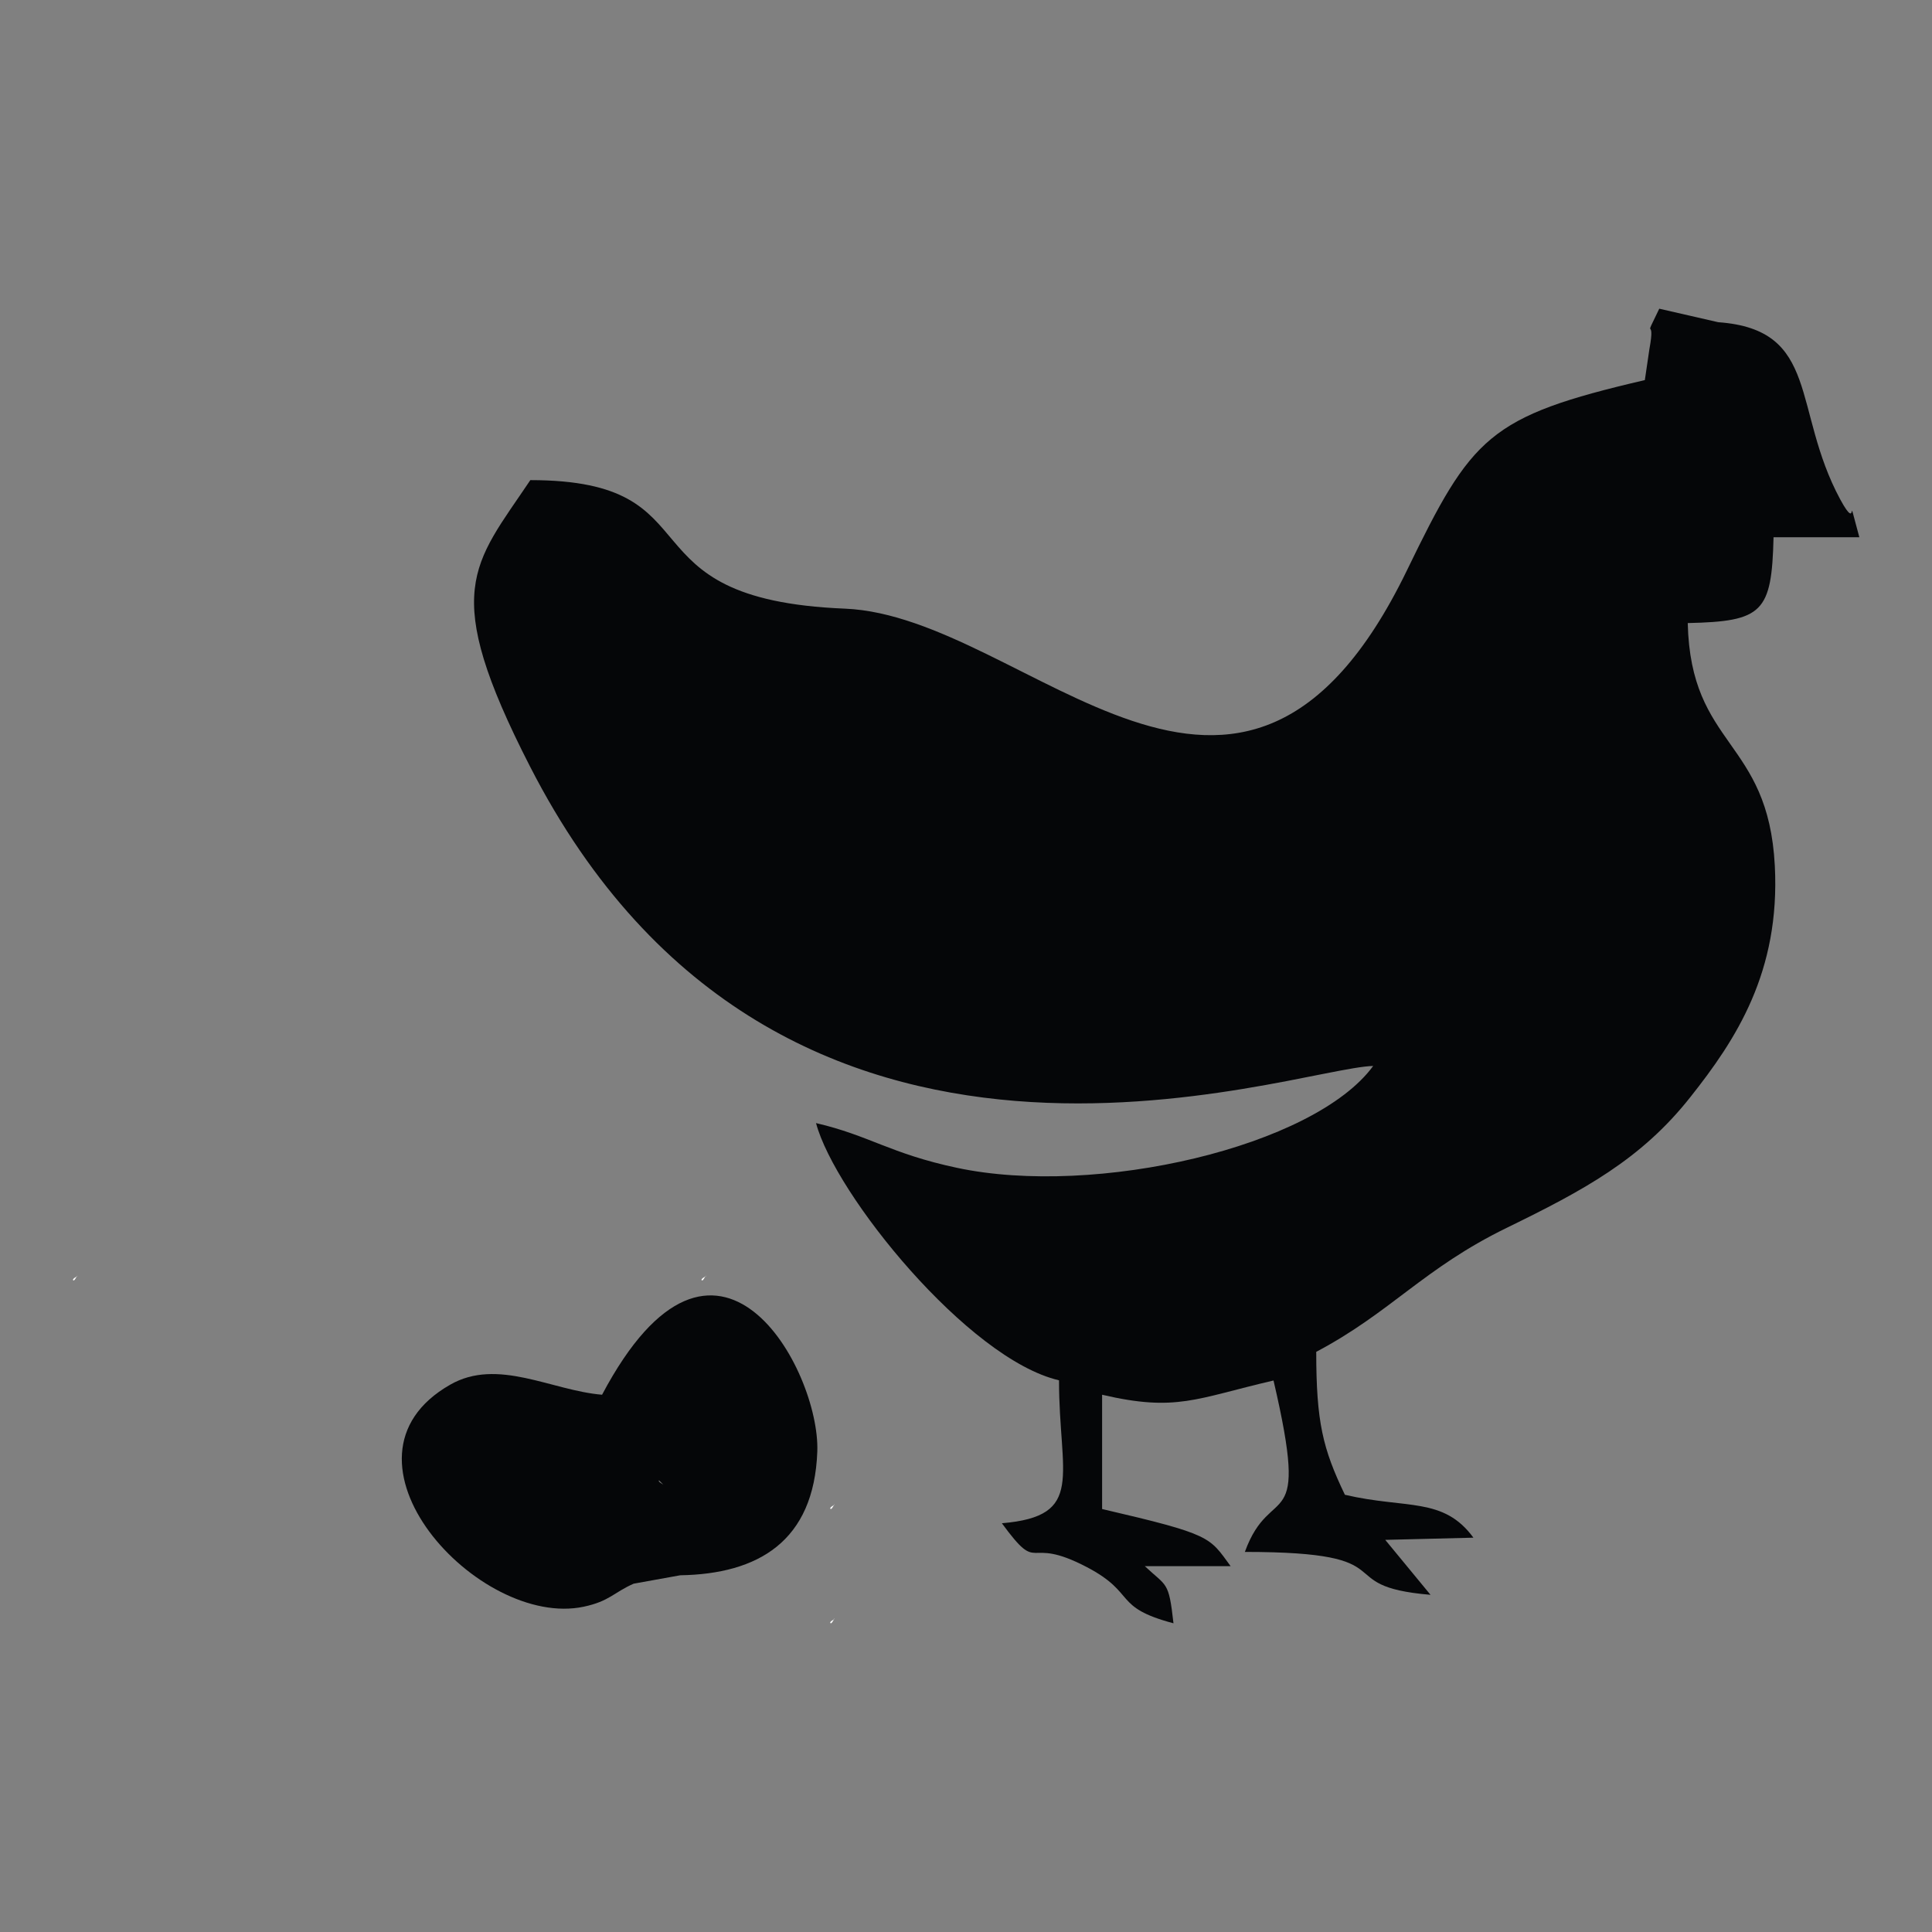
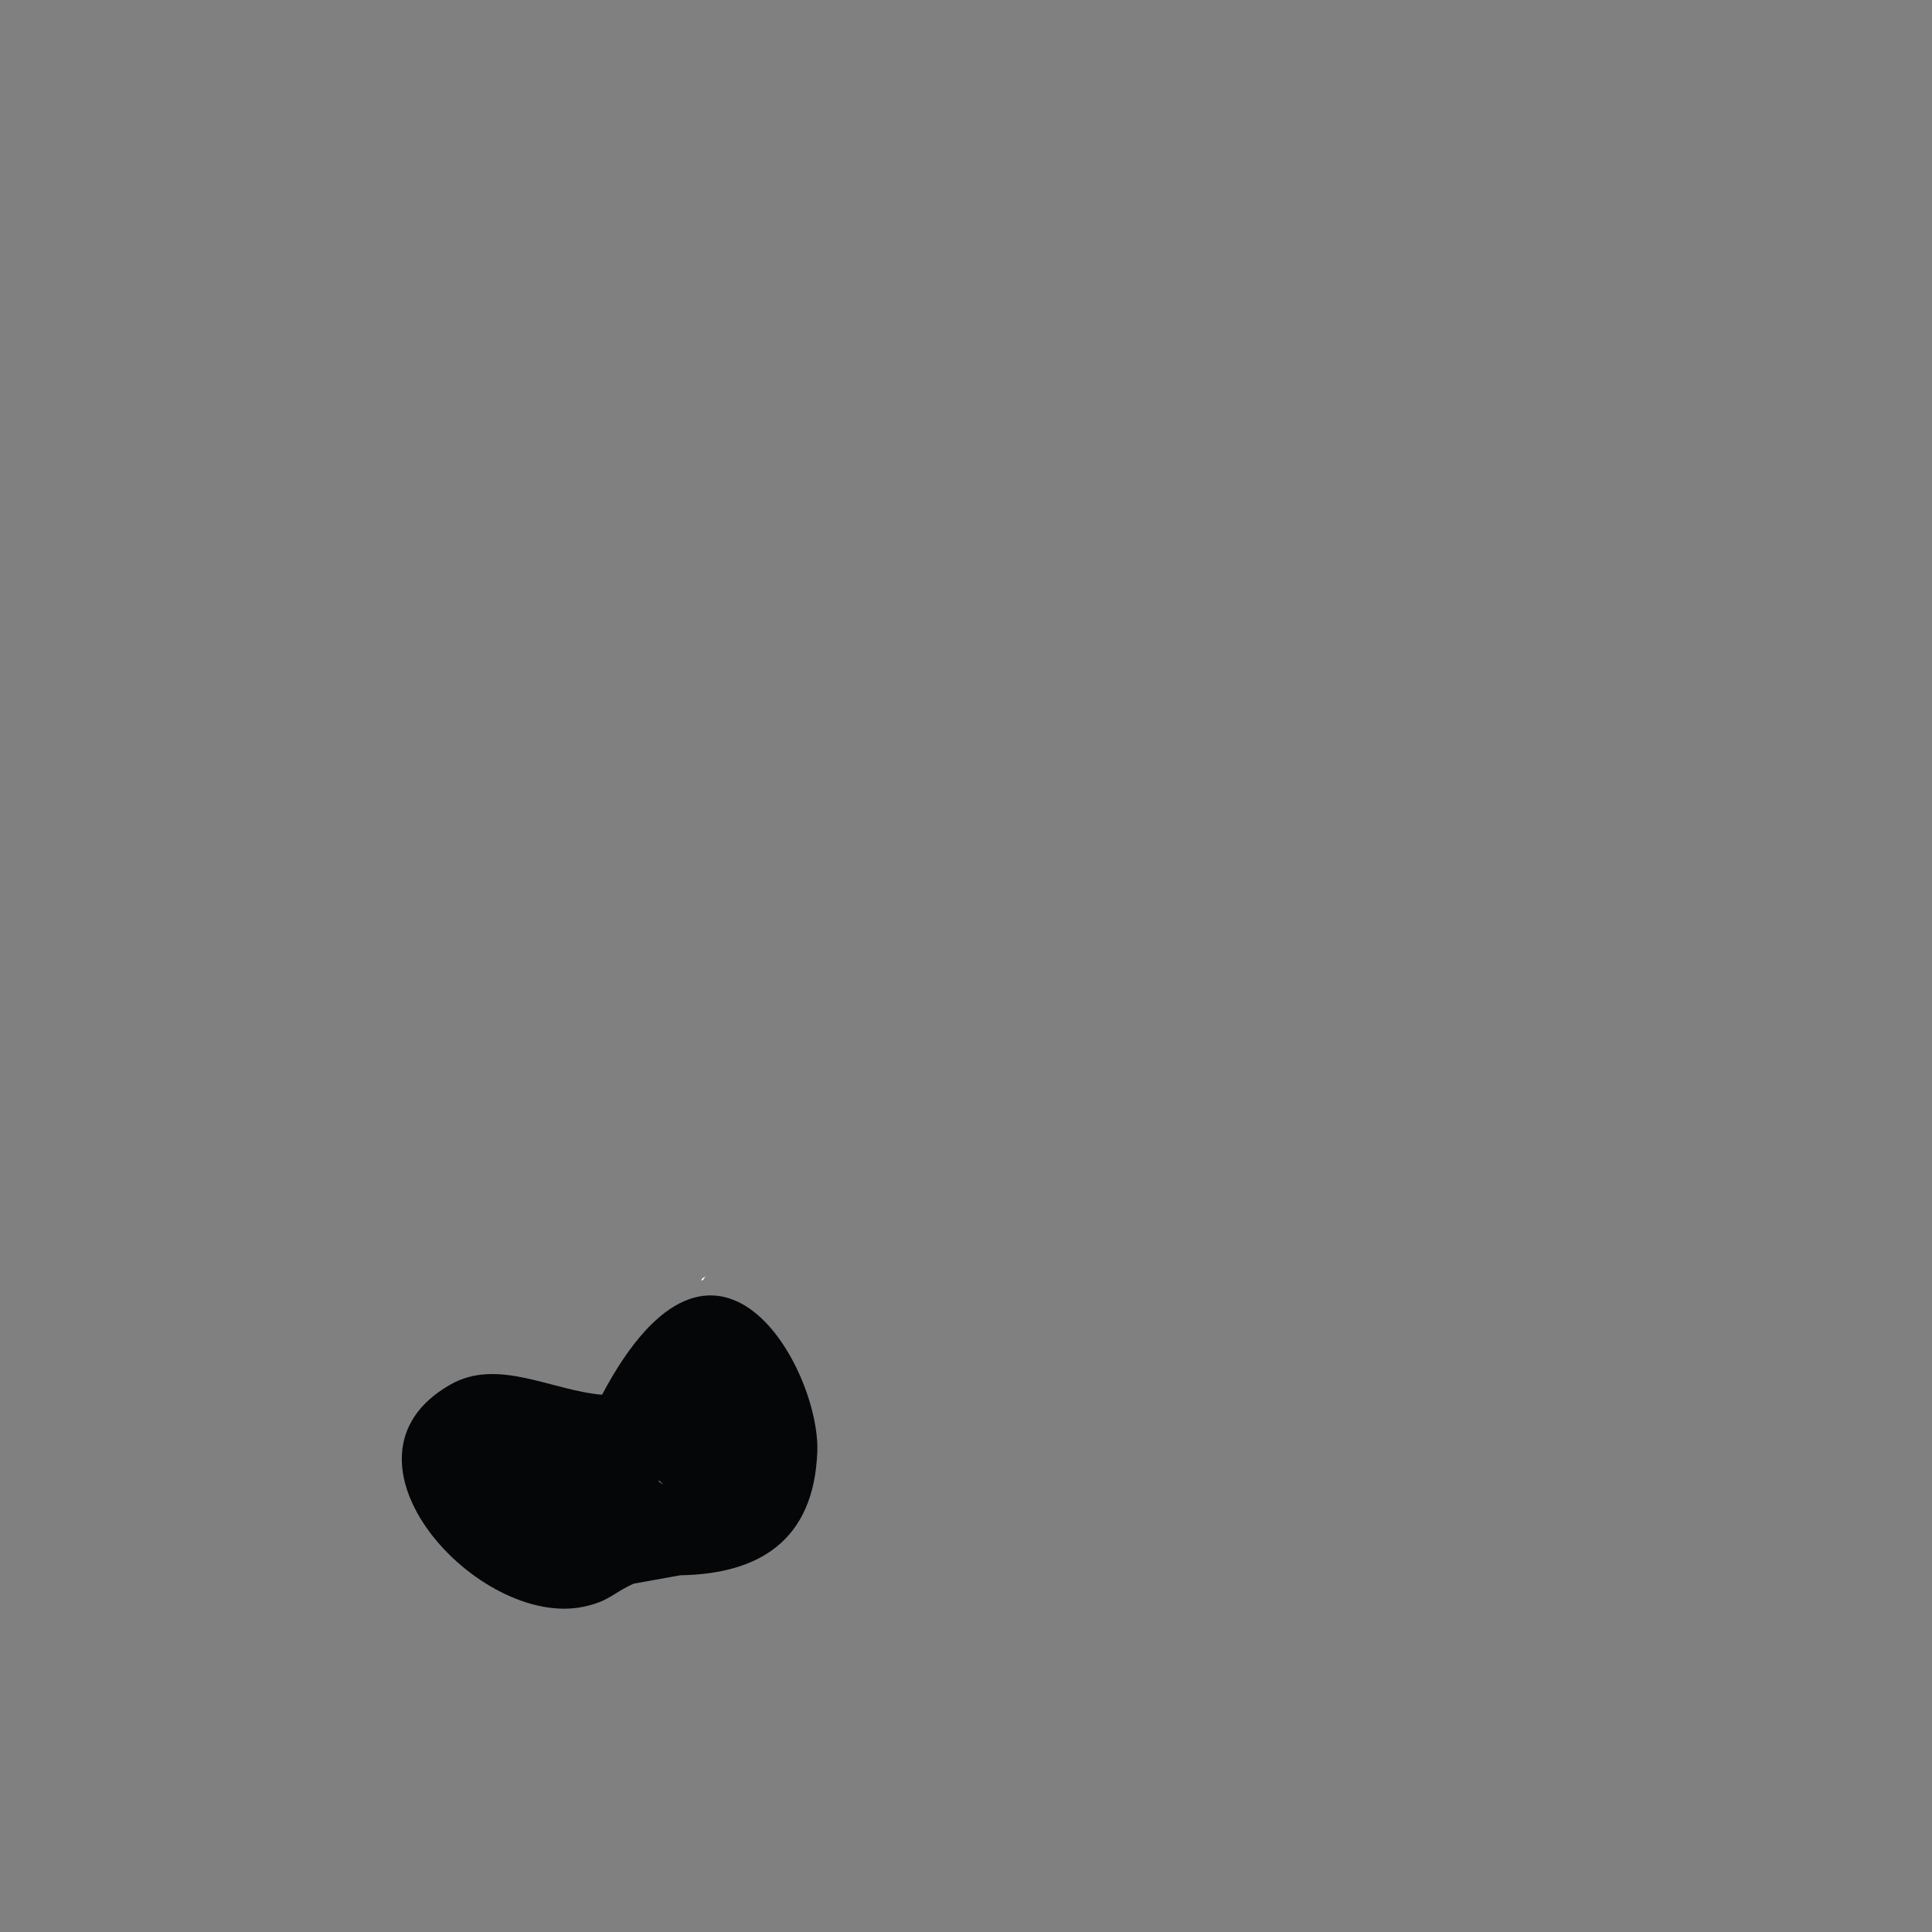
<svg xmlns="http://www.w3.org/2000/svg" xml:space="preserve" width="105.833mm" height="105.833mm" version="1.0" shape-rendering="geometricPrecision" text-rendering="geometricPrecision" image-rendering="optimizeQuality" fill-rule="evenodd" clip-rule="evenodd" viewBox="0 0 10583 10583">
  <rect x="0" y="0" width="10583" height="10583" fill="#808080" stroke="none" />
  <g id="_1733290201072">
-     <path fill="#050608" d="M7679 5761l-157 78 157 -78zm0 0l0 0zm-157 78c-324,443 -1520,720 -2280,558 -367,-78 -479,-177 -772,-245 104,391 833,1293 1331,1409 0,523 147,744 -313,783 215,293 121,60 465,240 275,144 140,219 475,308 -26,-234 -36,-199 -157,-313l470 0c-118,-161 -102,-173 -704,-313l0 -626c407,95 513,21 939,-78 204,875 -13,542 -157,939 912,0 447,187 1017,235l-248 -301 483 -12c-165,-225 -367,-156 -704,-235 -121,-252 -157,-398 -157,-783 410,-217 588,-457 1043,-679 420,-205 736,-374 1006,-716 250,-315 493,-686 463,-1267 -36,-697 -461,-647 -477,-1330 411,-9 460,-58 470,-470l470 0c-81,-302 5,-5 -105,-208 -265,-492 -108,-930 -668,-970l-323 -74c-96,200 -17,21 -54,221l-25 170c-859,200 -947,308 -1304,1044 -910,1875 -2076,249 -3078,208 -1253,-51 -679,-704 -1723,-704 -313,467 -498,600 -2,1568 1376,2689 4175,1651 4620,1641z" />
    <path fill="#050608" d="M3610 8109l23 23c-2,-2 -31,-16 -23,-23zm-78 -235l0 0zm0 0l-78 -78 78 78zm-78 -78l-78 -78 78 78zm-78 -78l-78 -78 78 78zm-78 -78c-277,-23 -572,-204 -832,-55 -705,402 156,1339 732,1216 141,-30 164,-78 273,-126l255 -46c425,-7 733,-184 751,-678 16,-447 -553,-1493 -1179,-311z" />
    <path fill="white" d="M3844 7013c8,8 23,-34 23,-23l0 0c-2,2 -31,16 -23,23z" />
-     <path fill="white" d="M401 7013c8,8 23,-34 23,-23l0 0c-2,2 -31,16 -23,23z" />
-     <path fill="white" d="M4549 8265c8,8 23,-34 23,-23l0 0c-2,2 -31,16 -23,23z" />
-     <path fill="white" d="M4549 8891c8,8 23,-34 23,-23l0 0c-2,2 -31,16 -23,23z" />
  </g>
</svg>